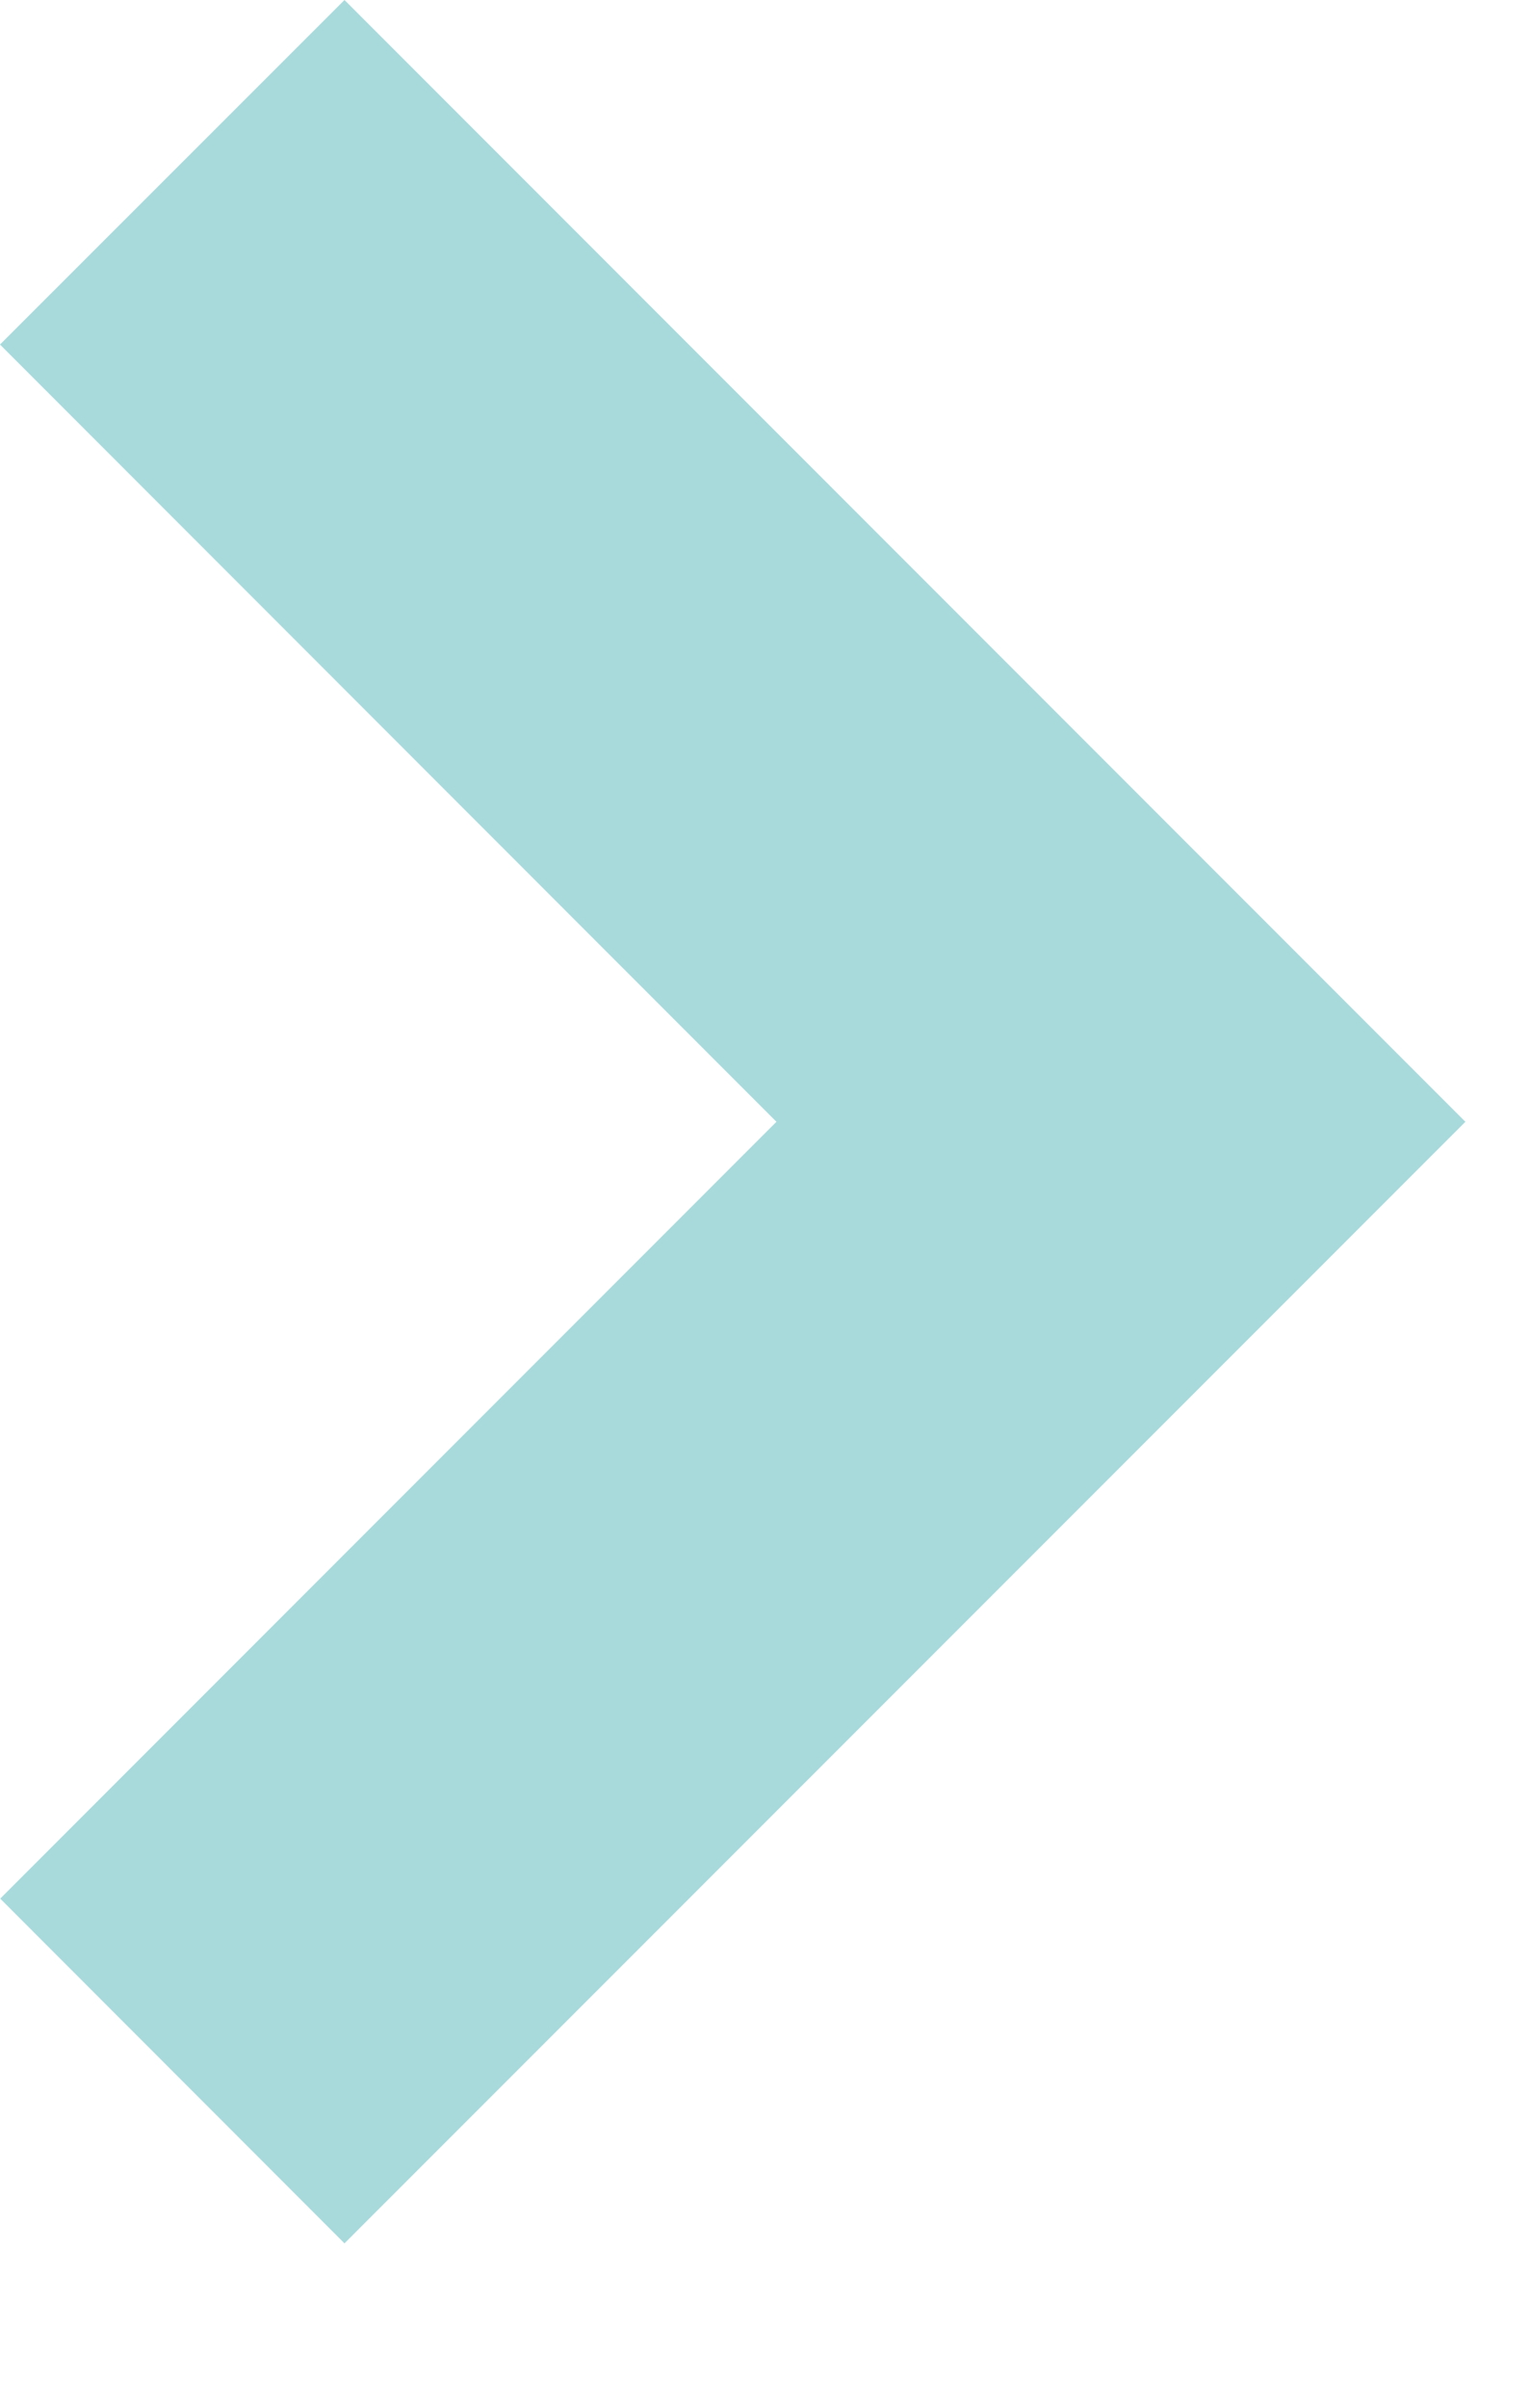
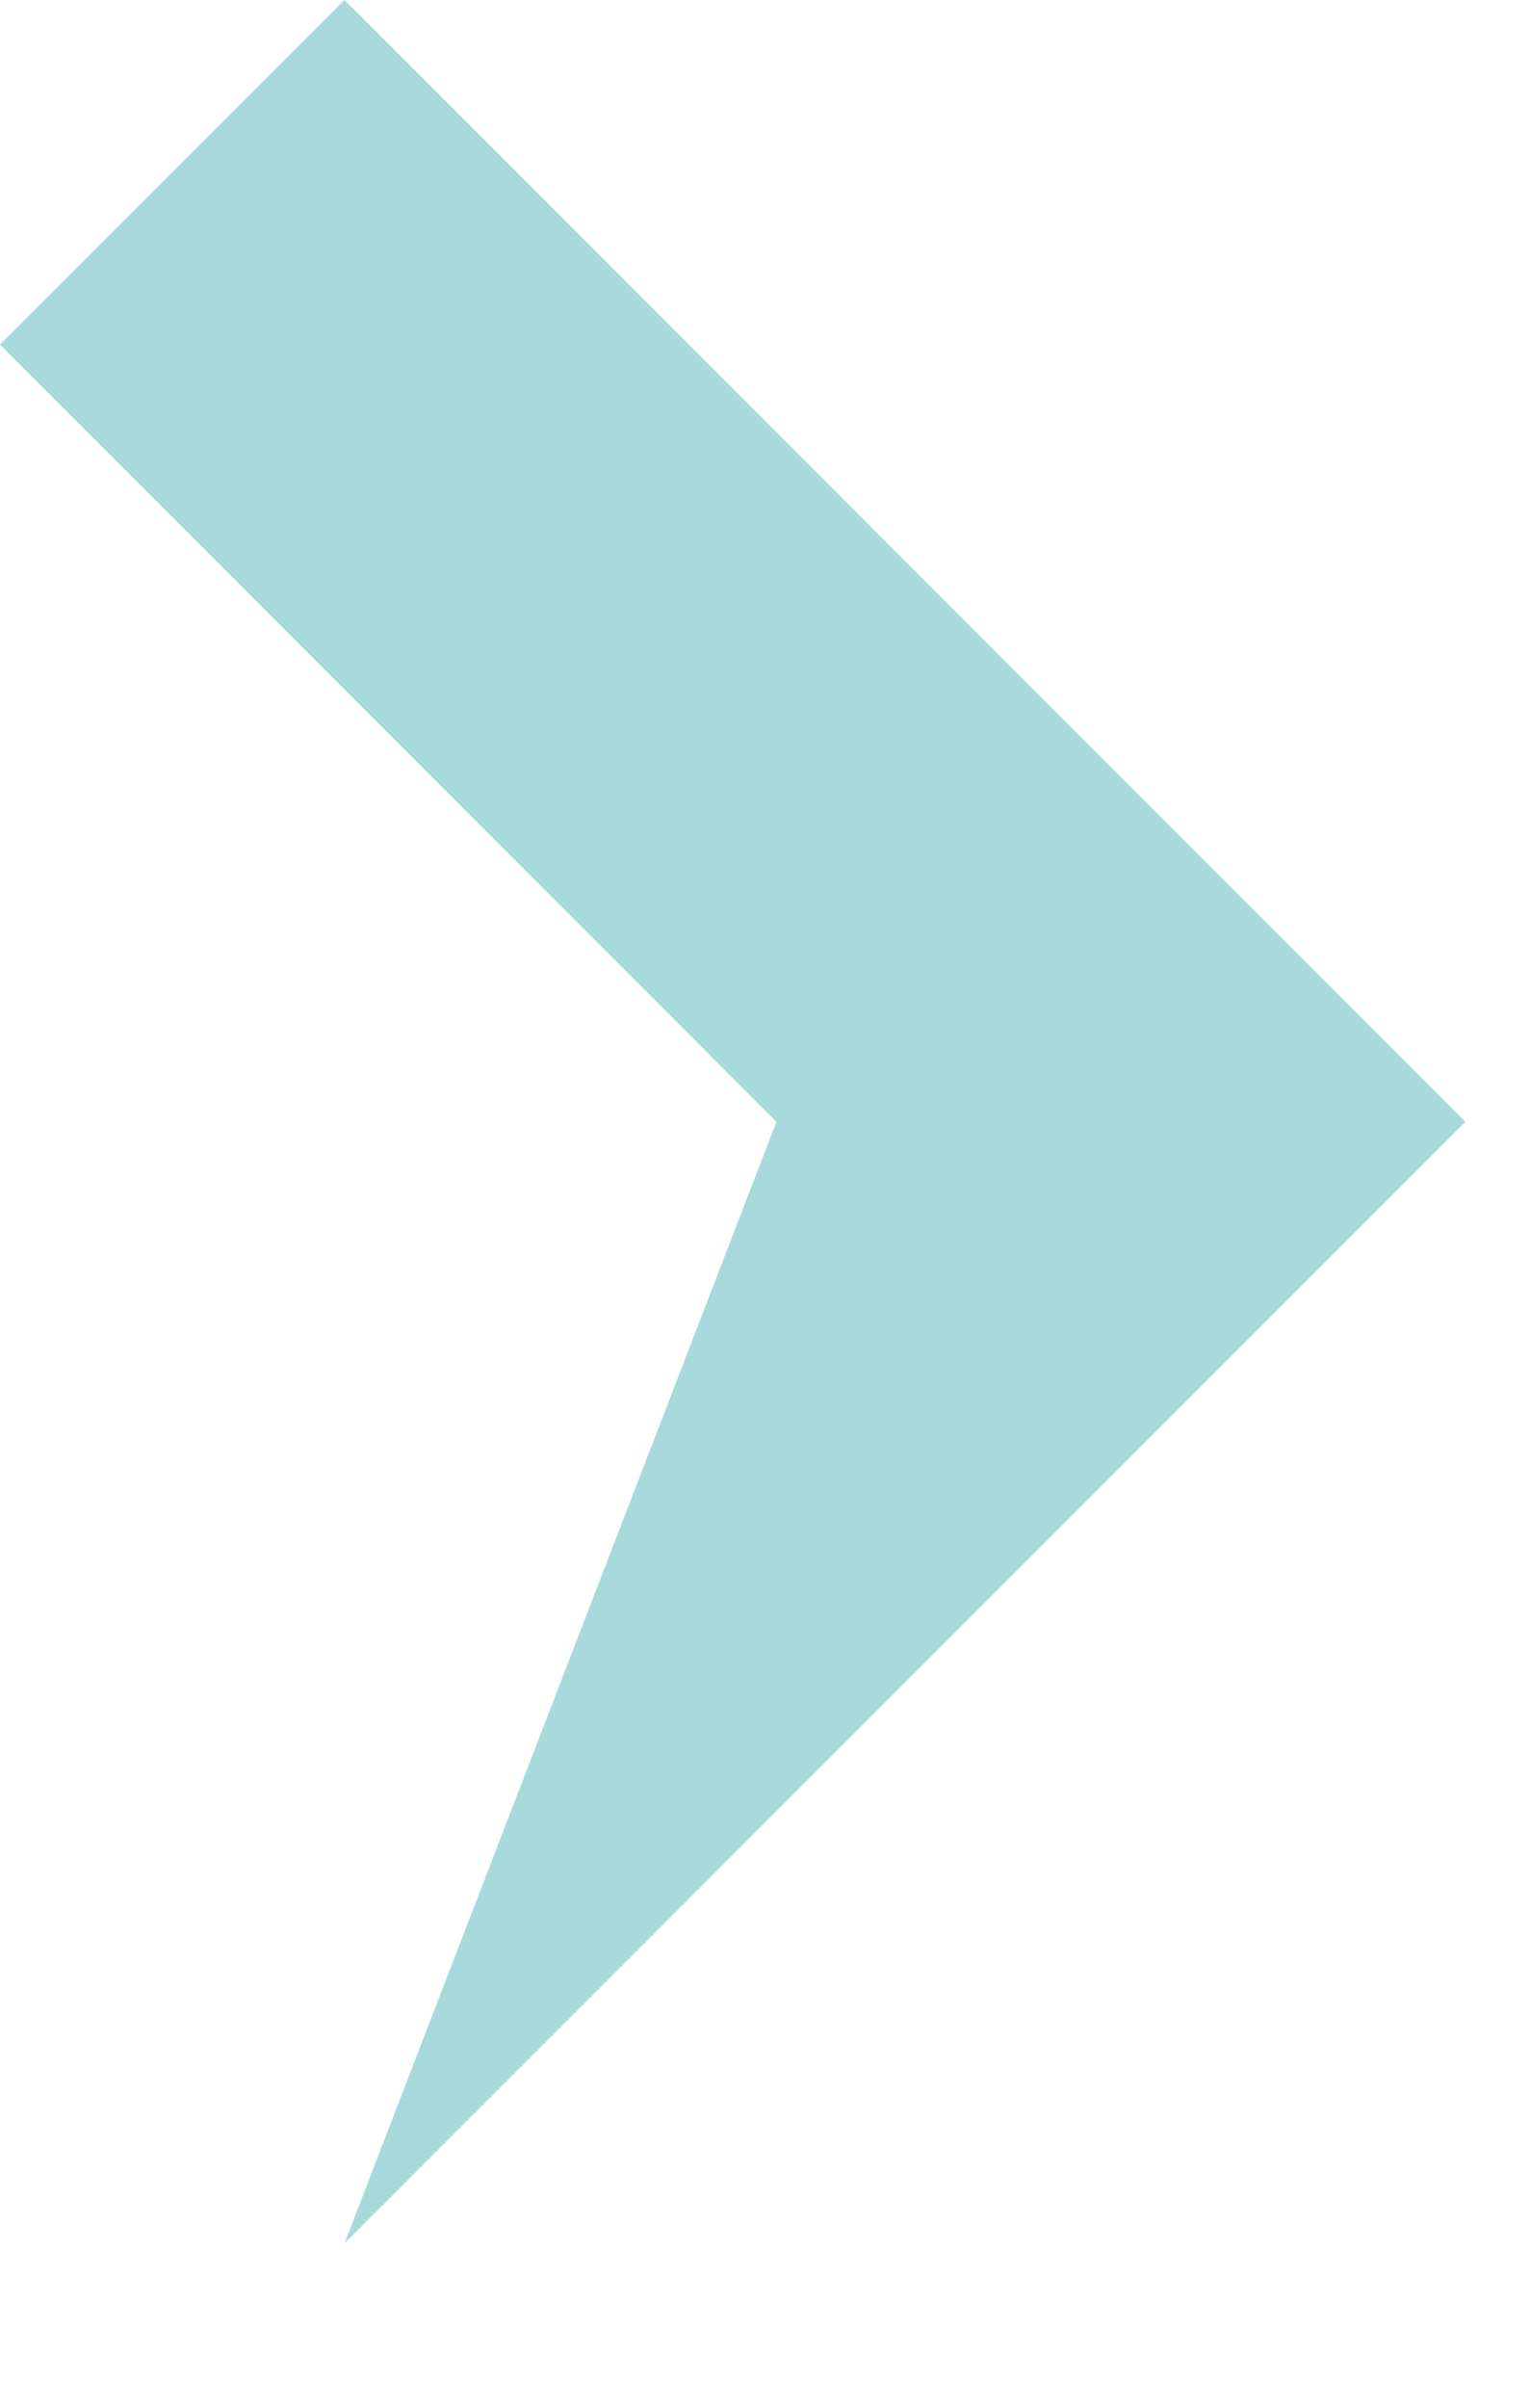
<svg xmlns="http://www.w3.org/2000/svg" version="1.1" x="0" y="0" width="7" height="11" viewBox="0 0 7 11" style="fill:#a8dadc ;" xml:space="preserve">
-   <path fill-rule="evenodd" clip-rule="evenodd" d="M0,1.574L1.575,0l5.125,5.125l-5.125,5.124L0.001,8.674L3.55,5.125L0,1.574z" />
+   <path fill-rule="evenodd" clip-rule="evenodd" d="M0,1.574L1.575,0l5.125,5.125l-5.125,5.124L3.55,5.125L0,1.574z" />
</svg>